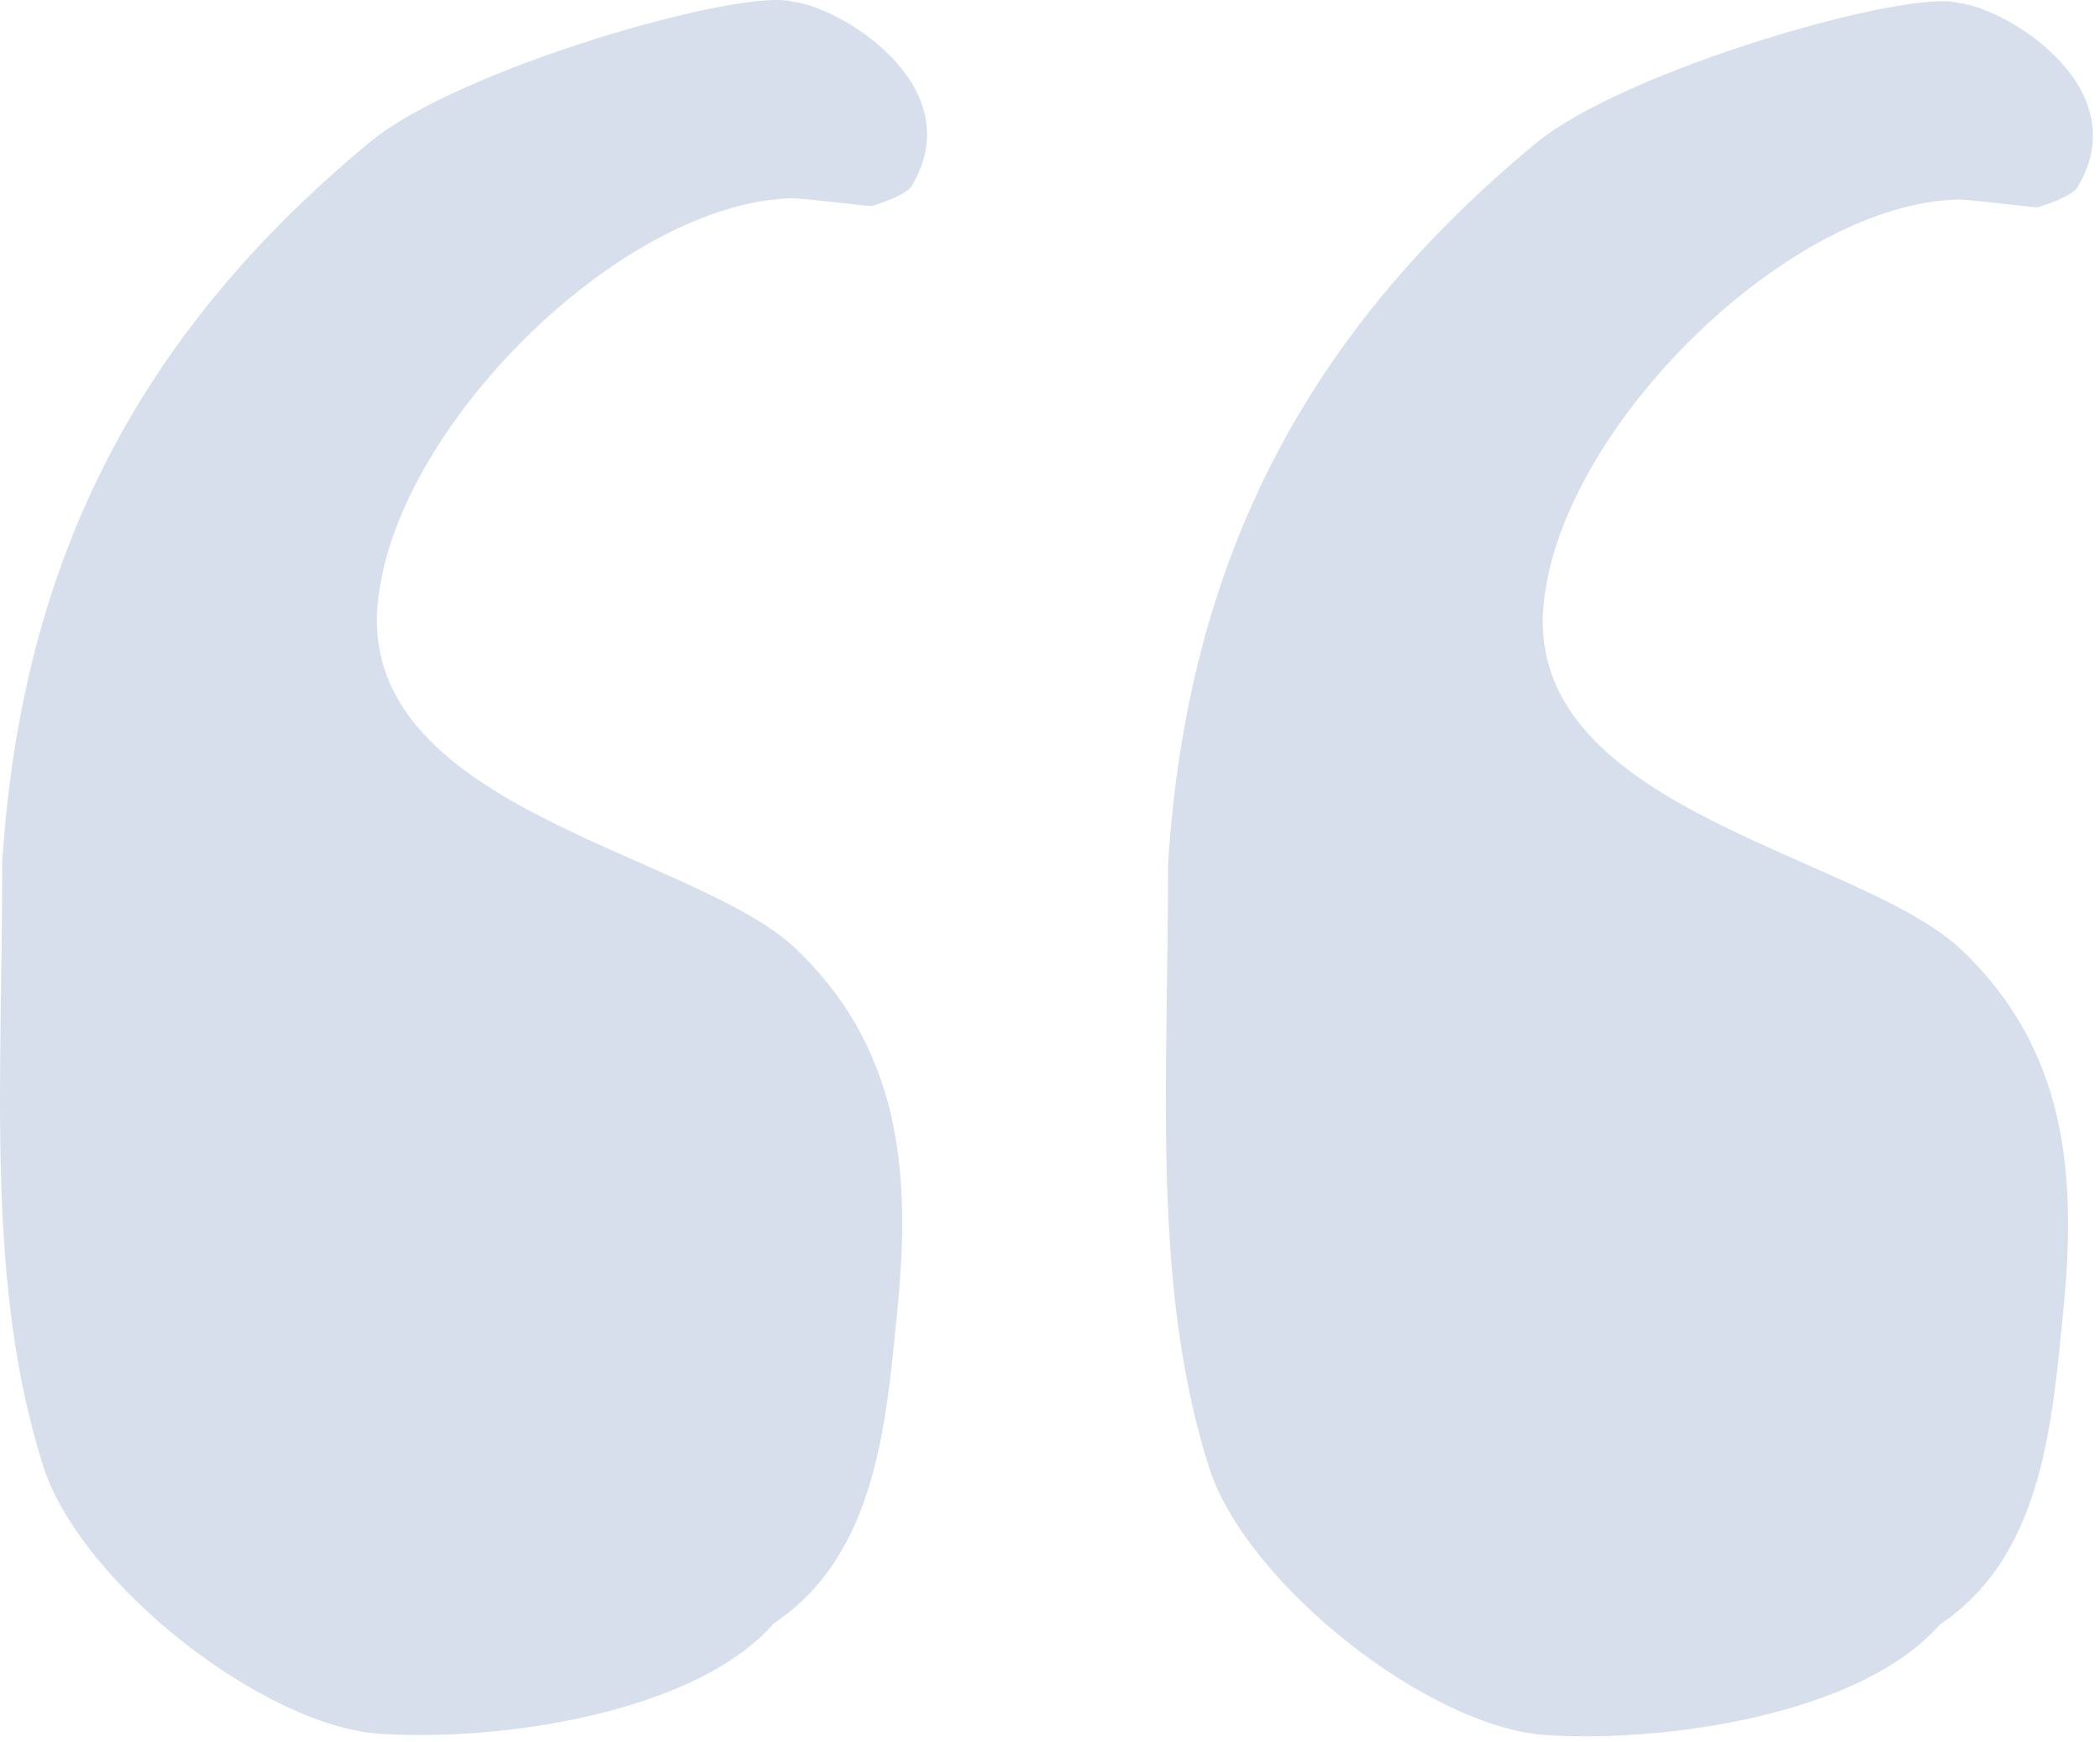
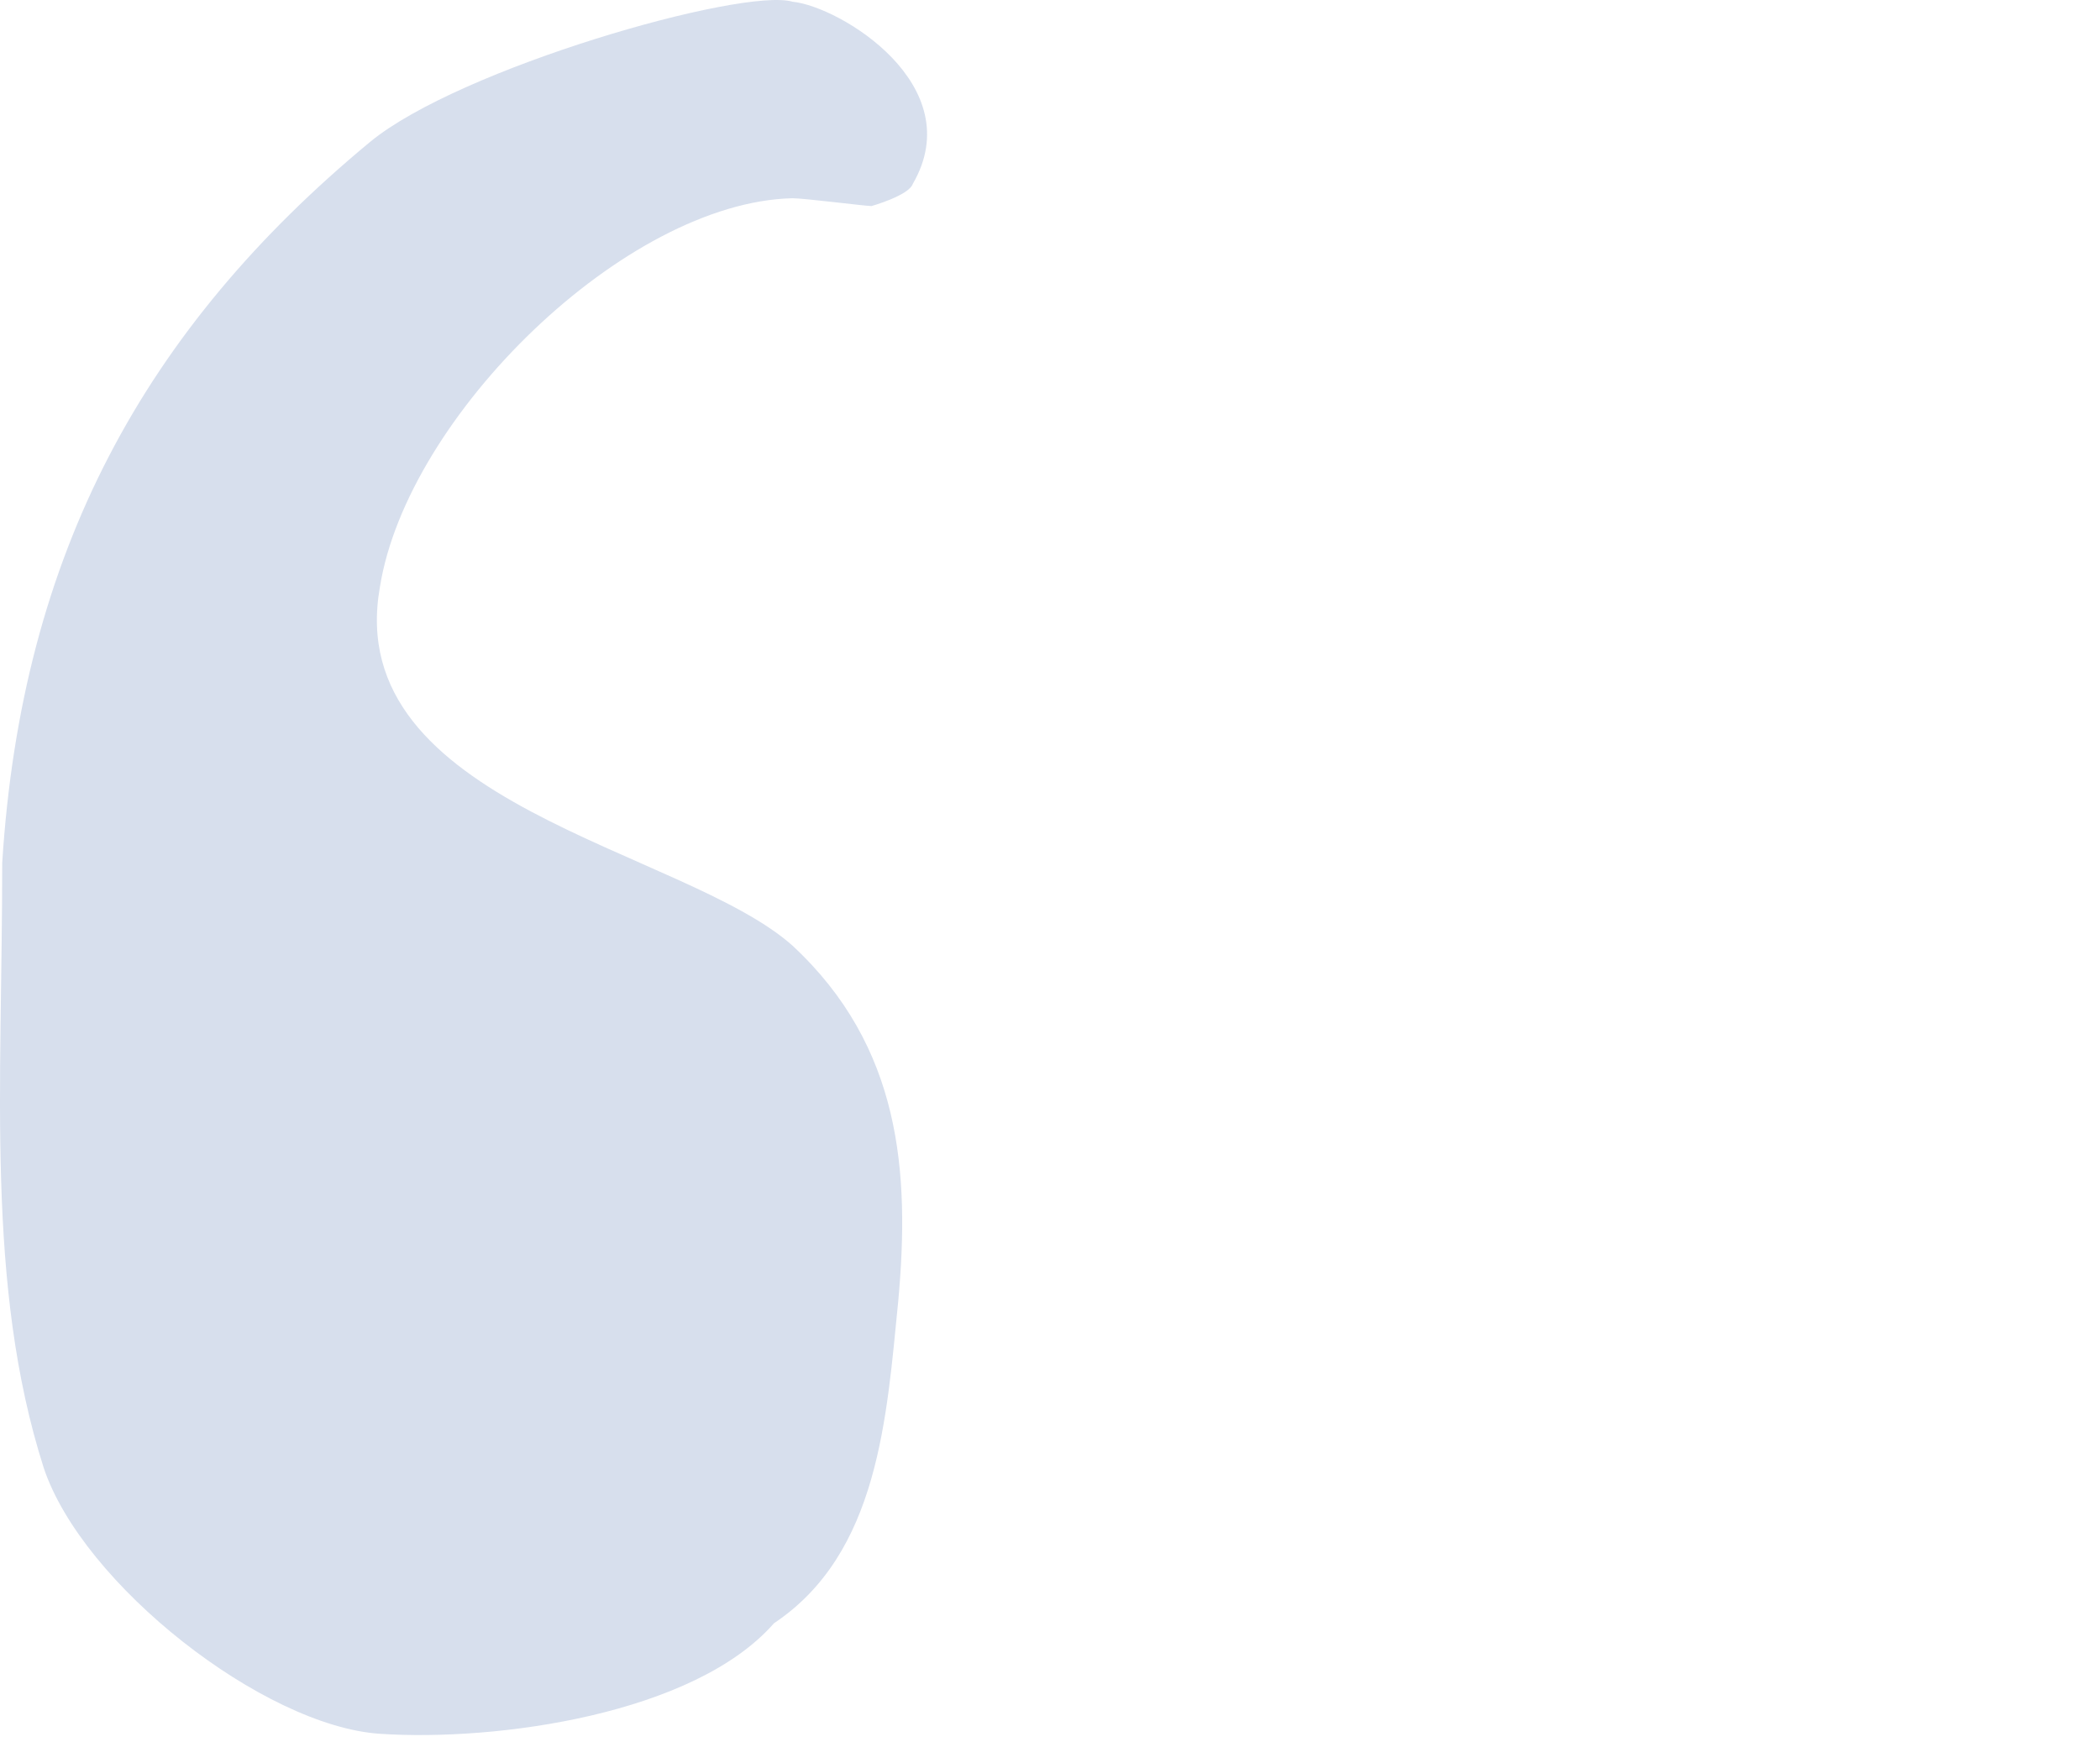
<svg xmlns="http://www.w3.org/2000/svg" width="217" height="180" viewBox="0 0 217 180" fill="none">
-   <path d="M159.733 60.783C162.542 43.115 185.103 21.018 202.364 20.617C203.568 20.617 209.878 21.425 210.534 21.425C210.534 21.425 214.395 20.333 214.797 19.128C220.699 8.958 207.297 0.806 202.364 0.306C197.203 -1.194 167.936 7.177 158.703 14.806C135.422 34.081 122.707 57.306 120.701 89.306C120.707 112.306 118.969 132.946 124.989 151.819C129.003 163.866 147.69 178.503 159.733 179.306C171.774 180.11 192.2 177.306 200.45 167.882C211.287 160.653 212.09 146.599 213.295 134.553C214.499 121.302 213.602 108.295 202.364 97.855C191.125 87.816 155.719 83.27 159.733 60.783Z" fill="#D7DFED" />
  <path d="M39.26 60.653C42.07 42.985 64.63 20.888 81.891 20.486C83.095 20.486 89.405 21.294 90.061 21.294C90.061 21.294 93.922 20.203 94.324 18.998C100.227 8.828 86.824 0.676 81.891 0.176C76.731 -1.324 47.463 7.046 38.23 14.676C14.95 33.95 2.234 57.176 0.229 89.176C0.234 112.176 -1.504 132.816 4.517 151.689C8.53 163.736 27.218 178.373 39.26 179.176C51.302 179.98 71.727 177.176 79.978 167.752C90.814 160.523 91.618 146.469 92.822 134.423C94.026 121.171 93.13 108.165 81.891 97.725C70.652 87.686 35.246 83.14 39.26 60.653Z" fill="#D7DFED" />
</svg>